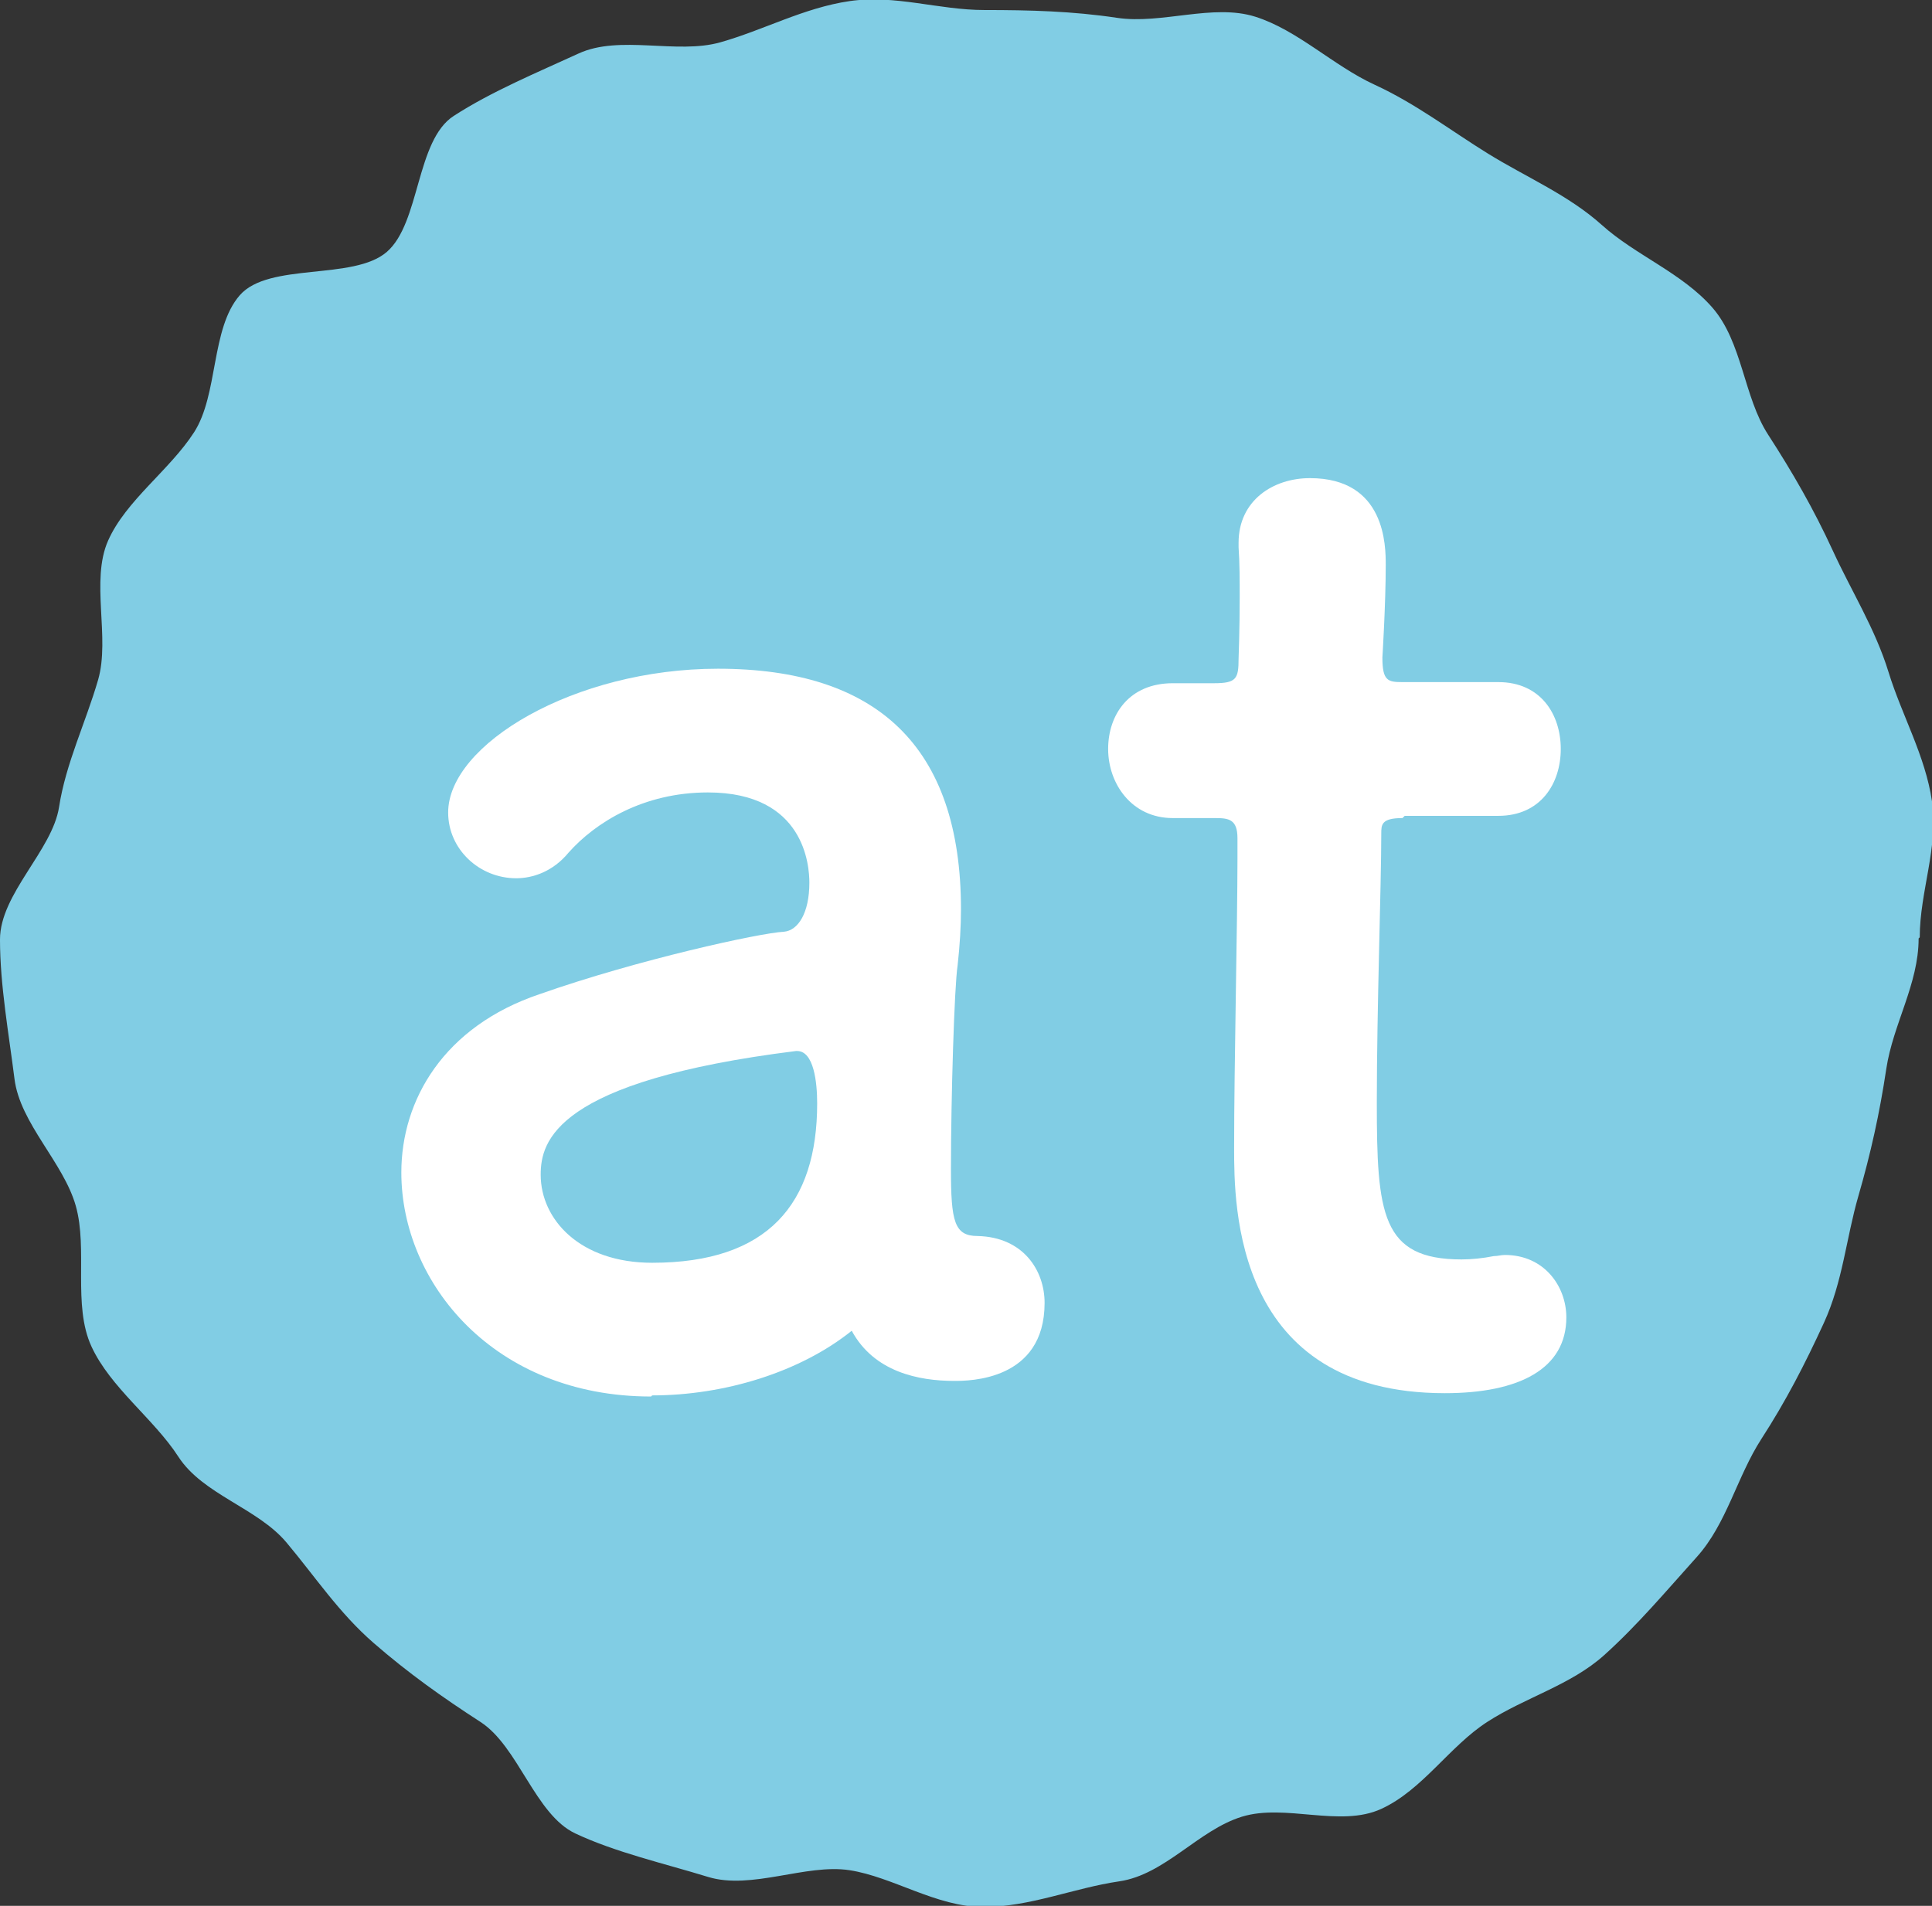
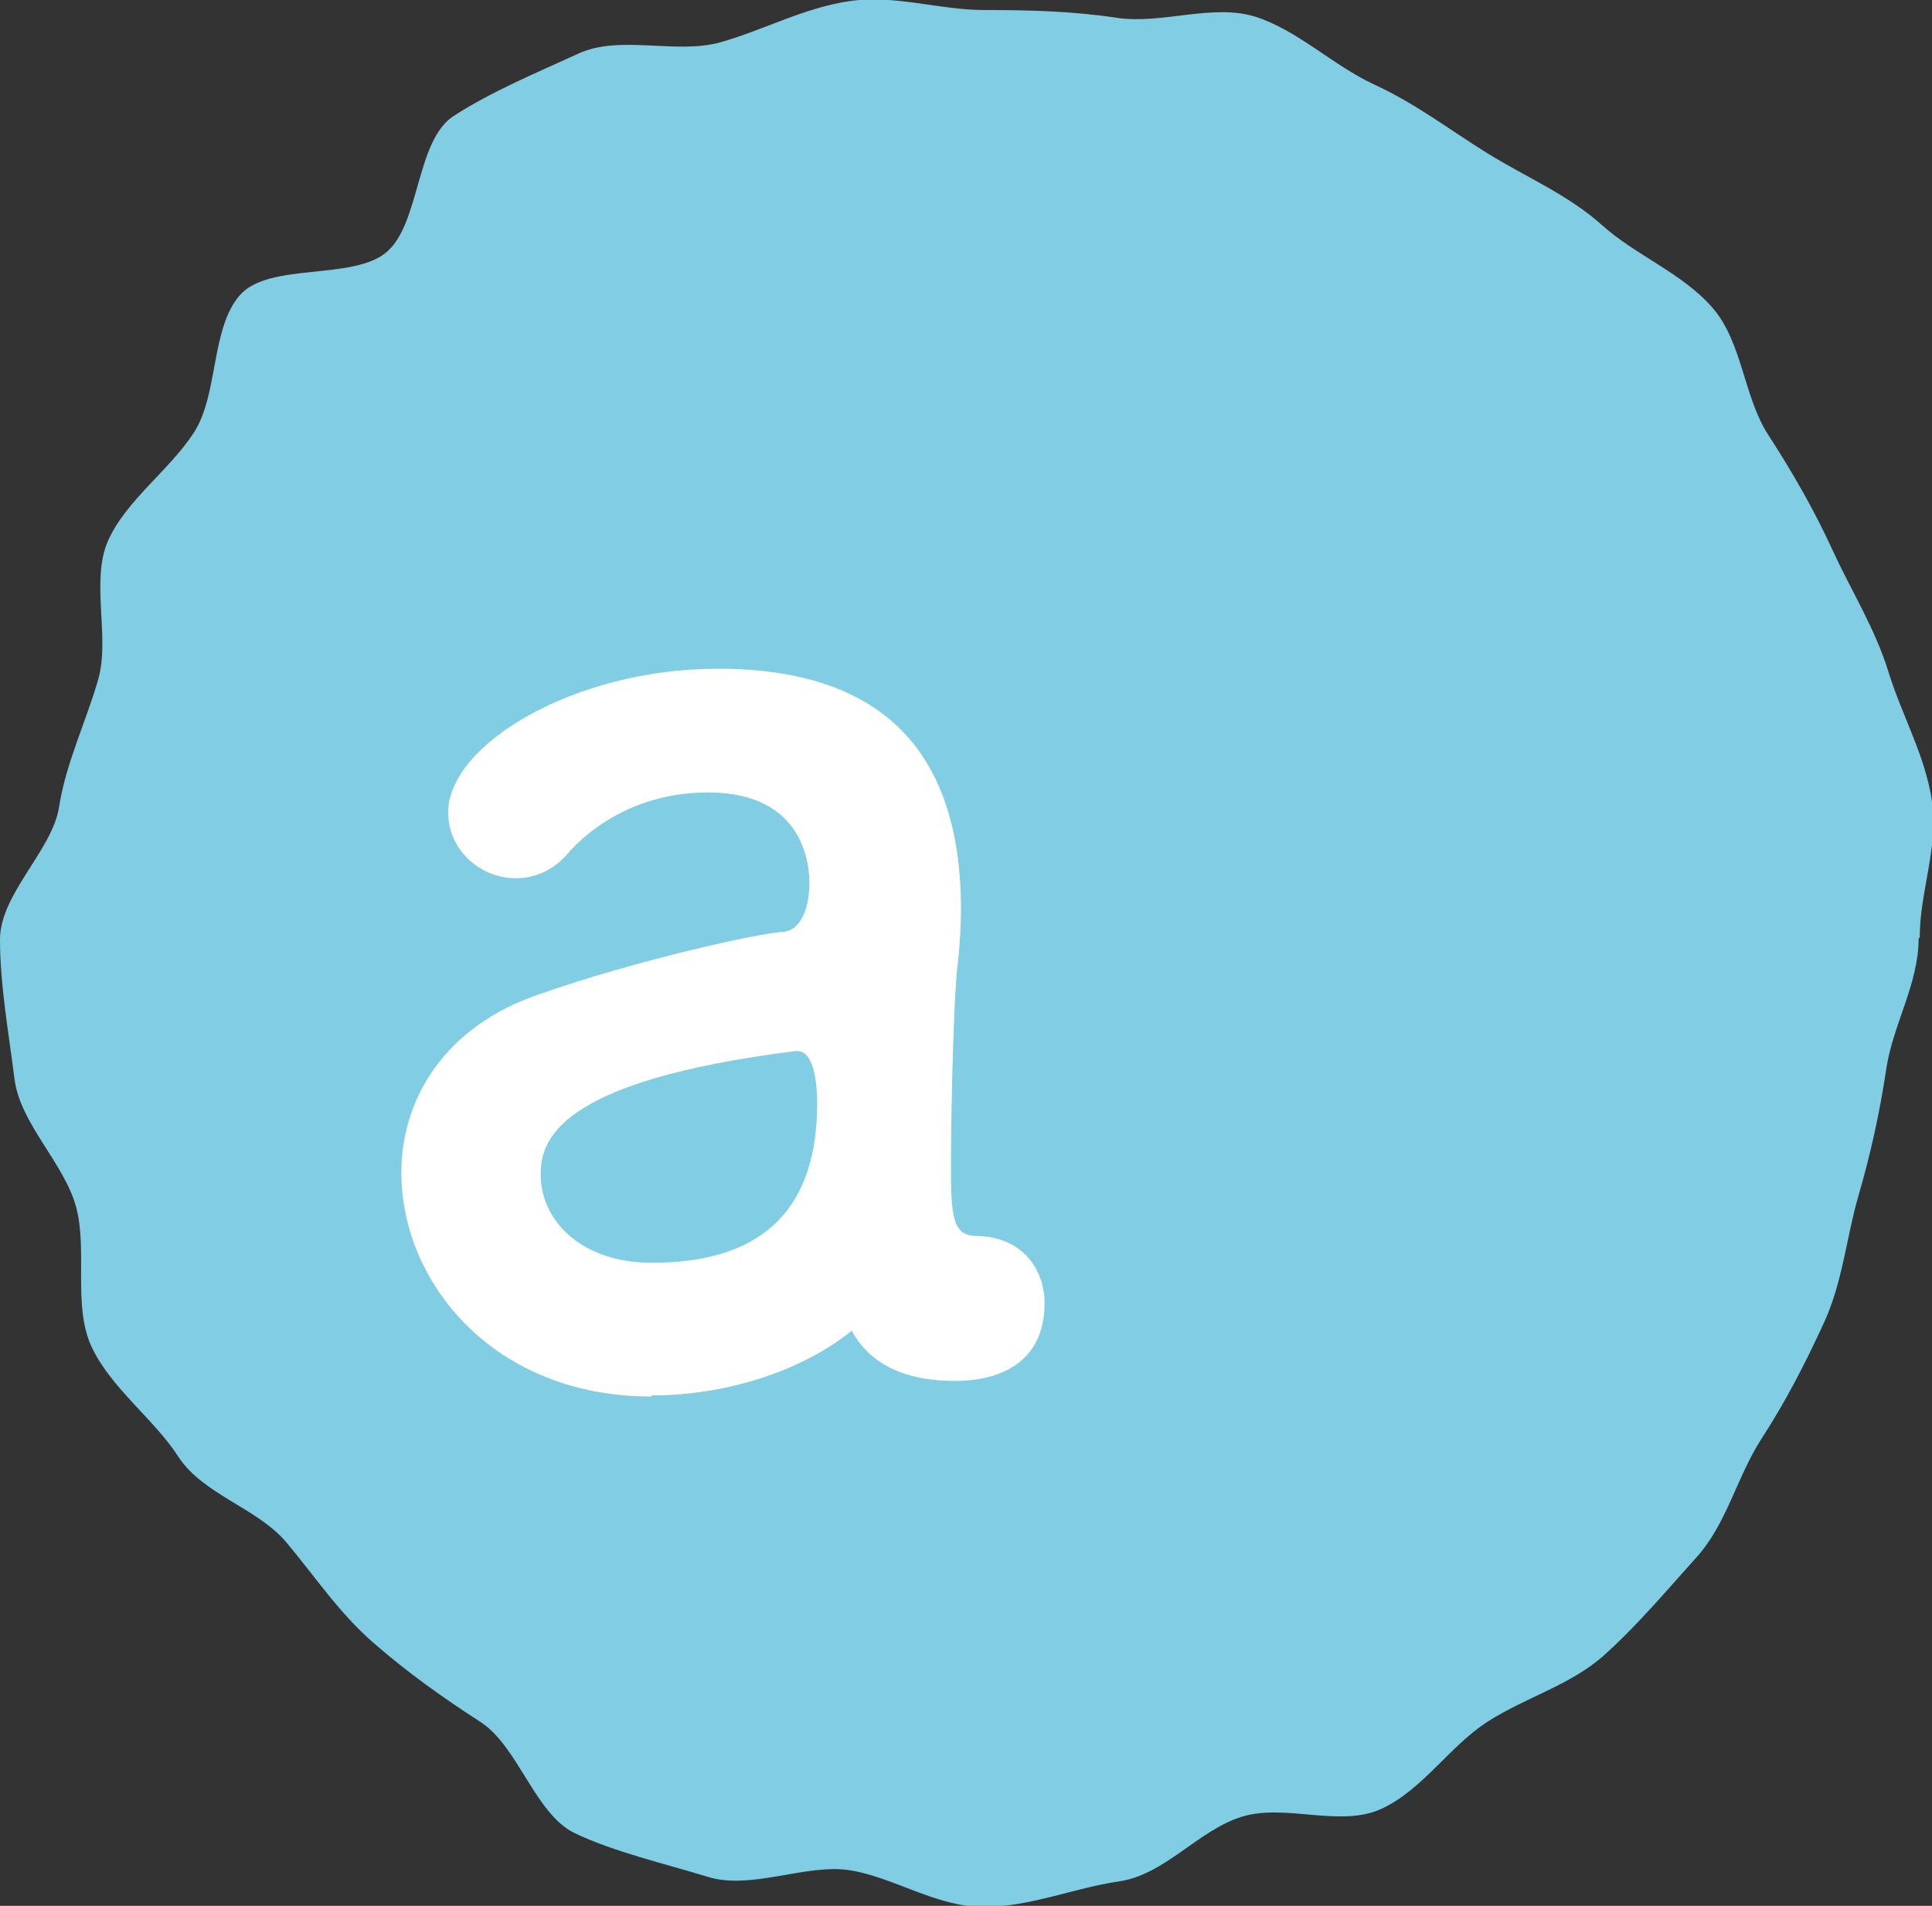
<svg xmlns="http://www.w3.org/2000/svg" id="_レイヤー_2" data-name="レイヤー 2" viewBox="0 0 17.33 17.1">
  <rect x="0" y="0" width="17.33" height="17.1" fill="#333333" stroke="none" />
  <defs>
    <style>
      .cls-1 {
        fill: #81cde4;
        fill-rule: evenodd;
      }

      .cls-2 {
        fill: #fff;
      }
    </style>
  </defs>
  <g id="HP用">
    <path class="cls-1" d="M17.21,8.42c0,.41-.23.77-.29,1.17s-.14.76-.25,1.14-.14.77-.31,1.14-.34.7-.56,1.04-.31.76-.58,1.06-.53.61-.83.88-.71.38-1.05.6-.58.61-.95.78-.86-.05-1.25.07-.69.52-1.1.58-.8.23-1.22.23-.81-.27-1.2-.33-.88.18-1.27.06-.83-.22-1.19-.39-.51-.78-.85-1-.65-.44-.96-.71-.52-.59-.78-.9-.75-.43-.97-.77-.61-.62-.78-.99-.03-.87-.14-1.26-.5-.74-.55-1.14-.13-.84-.13-1.25.47-.8.53-1.19.24-.76.35-1.14-.07-.89.09-1.25.55-.63.77-.97.15-.93.41-1.23,1.02-.13,1.32-.39.26-1,.6-1.22.75-.39,1.12-.56.88.01,1.27-.1S7.21.07,7.62.01s.8.08,1.21.08.79.01,1.19.07.86-.13,1.24-.01.7.44,1.07.61.68.41,1.02.62.72.37,1.02.64.72.43.99.74.28.8.5,1.14.41.67.58,1.04.38.7.5,1.09.33.75.39,1.16-.11.81-.11,1.22Z" />
    <g>
      <path class="cls-2" d="M5.84,12.53c-1.41,0-2.24-1.02-2.24-2.01,0-.65.38-1.31,1.24-1.6.88-.31,1.98-.55,2.19-.56.13-.01.23-.17.23-.44,0-.15-.04-.81-.91-.81-.58,0-1.01.27-1.25.54-.14.17-.32.23-.47.23-.33,0-.61-.26-.61-.59,0-.61,1.13-1.29,2.42-1.29,1.42,0,2.18.69,2.18,2.16,0,.15-.01.32-.03.5-.03.19-.06,1.2-.06,1.83,0,.47.03.6.24.6.41.01.6.31.6.6,0,.7-.68.7-.81.7-.32,0-.72-.08-.92-.45-.46.37-1.14.58-1.79.58ZM7.14,9.43c-2.16.27-2.29.81-2.29,1.11,0,.4.35.79,1,.79,1.04,0,1.48-.53,1.48-1.43,0-.19-.03-.47-.18-.47h-.01Z" />
-       <path class="cls-2" d="M12.58,7.34c-.19,0-.19.06-.19.14,0,.47-.04,1.56-.04,2.41,0,1,.04,1.41.76,1.41.09,0,.19-.01.29-.03.04,0,.06-.01.1-.01.35,0,.55.28.55.56,0,.46-.42.68-1.09.68-1.89,0-1.89-1.68-1.89-2.2,0-.74.03-2.02.03-2.59v-.19c0-.17-.08-.18-.2-.18h-.38c-.37,0-.58-.31-.58-.62s.19-.59.58-.59h.37c.2,0,.22-.04.22-.22,0,0,.01-.26.01-.55,0-.15,0-.31-.01-.45v-.04c0-.38.31-.58.64-.58.68,0,.68.61.68.78,0,.35-.03.83-.03.83,0,.21.05.22.18.22h.86c.38,0,.56.29.56.6s-.18.6-.56.6h-.84Z" />
    </g>
  </g>
</svg>